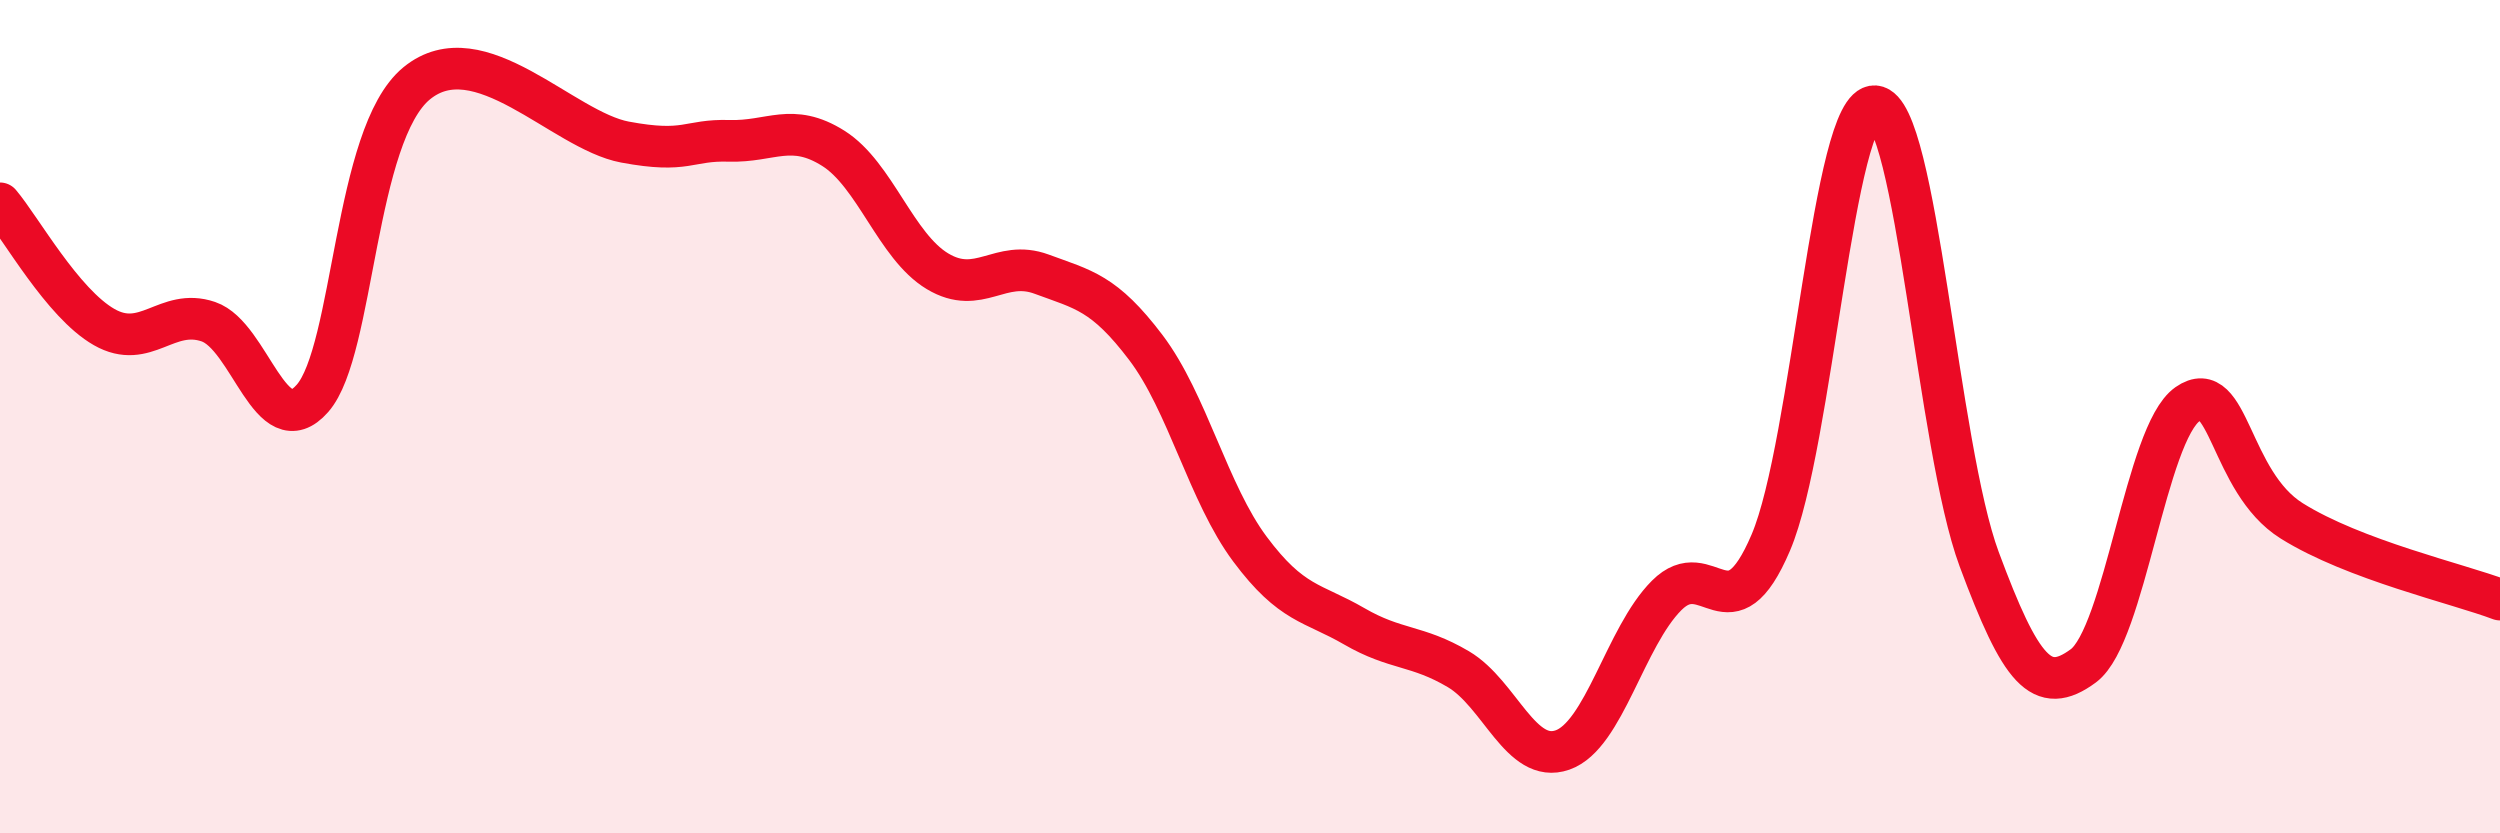
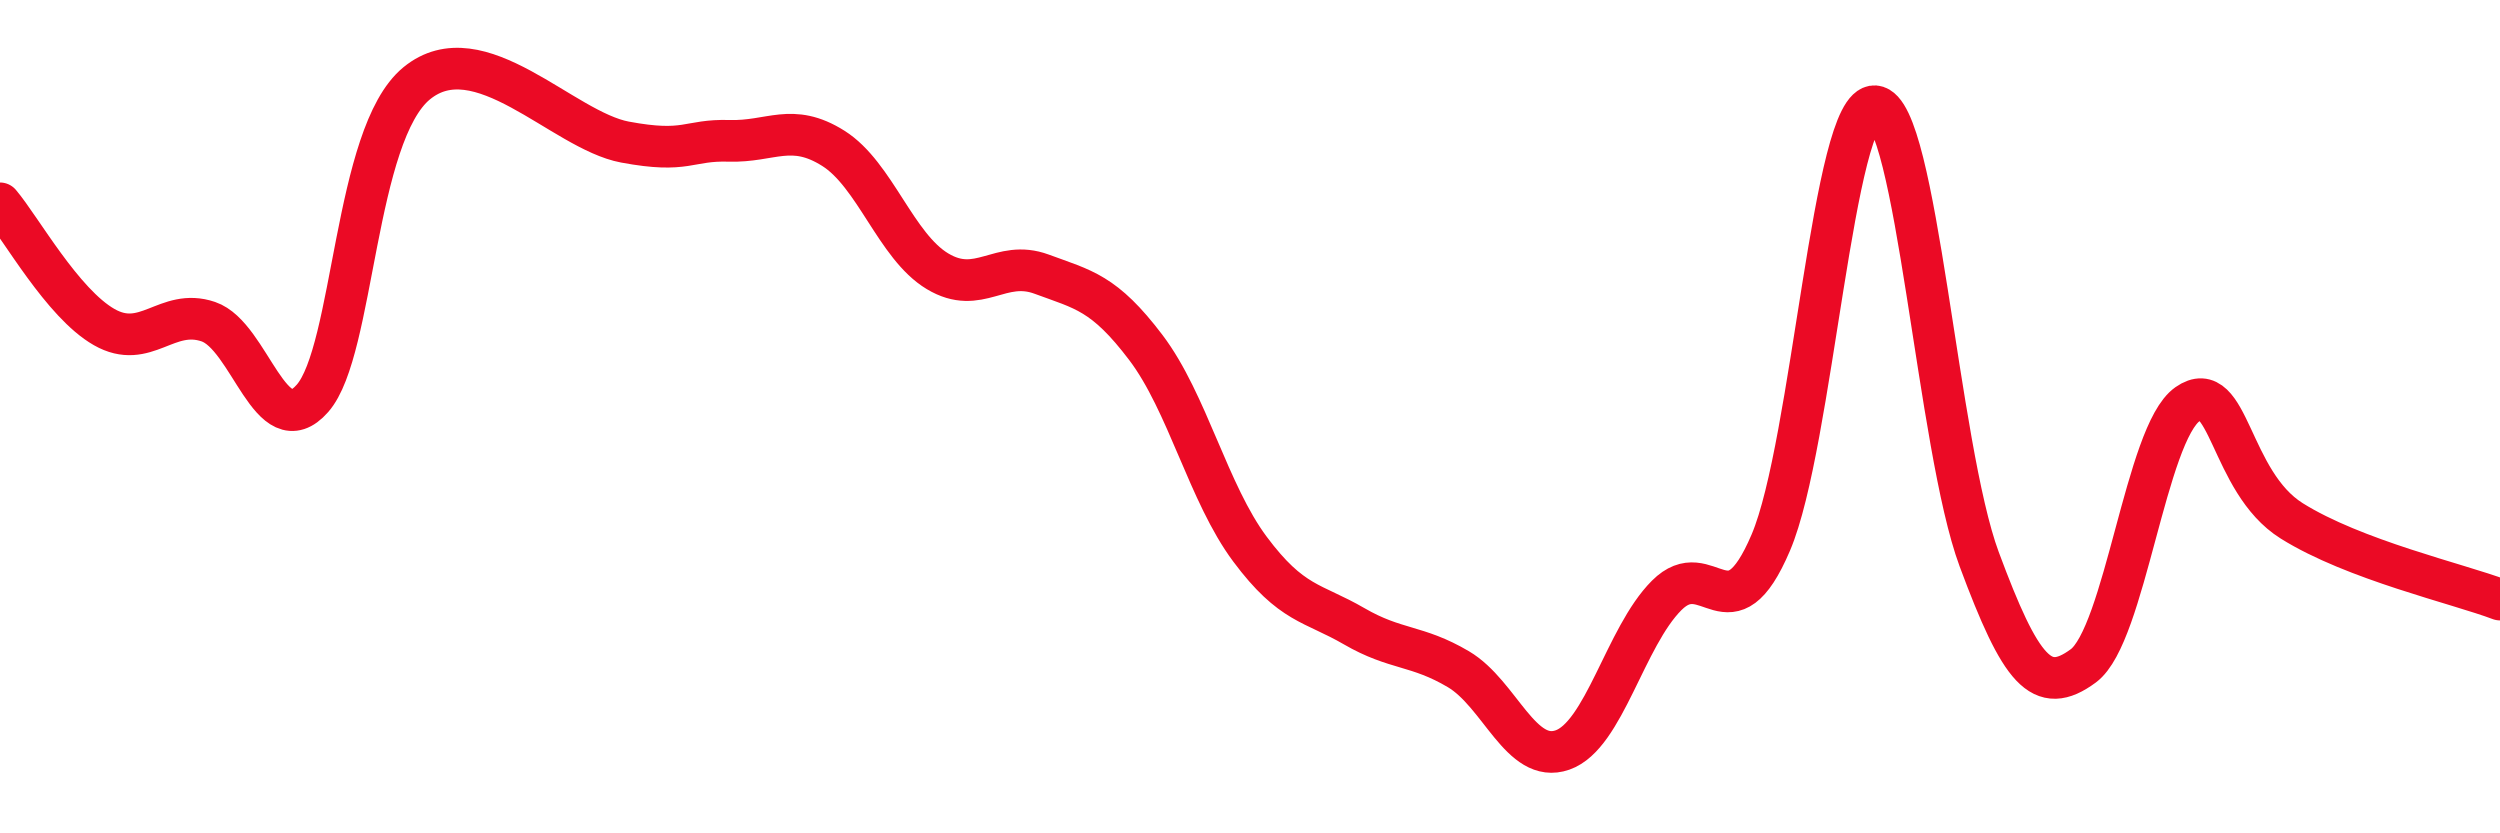
<svg xmlns="http://www.w3.org/2000/svg" width="60" height="20" viewBox="0 0 60 20">
-   <path d="M 0,4.88 C 0.5,5.47 1.5,7.28 2.5,7.85 C 3.5,8.42 4,7.38 5,7.72 C 6,8.06 6.5,10.7 7.5,9.56 C 8.5,8.42 8.5,3.23 10,2 C 11.5,0.77 13.5,3.13 15,3.41 C 16.5,3.69 16.5,3.35 17.5,3.38 C 18.5,3.41 19,2.93 20,3.56 C 21,4.19 21.5,5.91 22.5,6.51 C 23.5,7.11 24,6.21 25,6.58 C 26,6.95 26.5,7.02 27.5,8.34 C 28.5,9.66 29,11.84 30,13.18 C 31,14.52 31.5,14.45 32.5,15.03 C 33.5,15.61 34,15.47 35,16.06 C 36,16.65 36.5,18.35 37.5,18 C 38.5,17.65 39,15.29 40,14.29 C 41,13.29 41.5,15.37 42.5,13.02 C 43.5,10.67 44,2.47 45,2.55 C 46,2.63 46.5,10.73 47.5,13.42 C 48.5,16.11 49,16.72 50,15.98 C 51,15.24 51.5,10.4 52.5,9.7 C 53.5,9 53.5,11.56 55,12.5 C 56.5,13.44 59,14.01 60,14.39L60 20L0 20Z" fill="#EB0A25" opacity="0.1" stroke-linecap="round" stroke-linejoin="round" />
  <path d="M 0,4.88 C 0.5,5.47 1.5,7.28 2.5,7.85 C 3.5,8.42 4,7.38 5,7.72 C 6,8.06 6.5,10.7 7.5,9.56 C 8.5,8.42 8.5,3.23 10,2 C 11.5,0.77 13.5,3.13 15,3.41 C 16.5,3.69 16.5,3.35 17.5,3.38 C 18.5,3.41 19,2.93 20,3.56 C 21,4.19 21.5,5.91 22.5,6.51 C 23.5,7.11 24,6.21 25,6.58 C 26,6.95 26.5,7.02 27.5,8.34 C 28.5,9.66 29,11.84 30,13.18 C 31,14.52 31.5,14.45 32.5,15.03 C 33.5,15.61 34,15.47 35,16.06 C 36,16.65 36.5,18.35 37.5,18 C 38.5,17.65 39,15.29 40,14.29 C 41,13.29 41.5,15.37 42.5,13.02 C 43.5,10.67 44,2.47 45,2.55 C 46,2.63 46.5,10.73 47.5,13.42 C 48.5,16.11 49,16.72 50,15.98 C 51,15.24 51.5,10.4 52.5,9.7 C 53.5,9 53.5,11.56 55,12.5 C 56.5,13.44 59,14.01 60,14.39" stroke="#EB0A25" stroke-width="1" fill="none" stroke-linecap="round" stroke-linejoin="round" />
</svg>